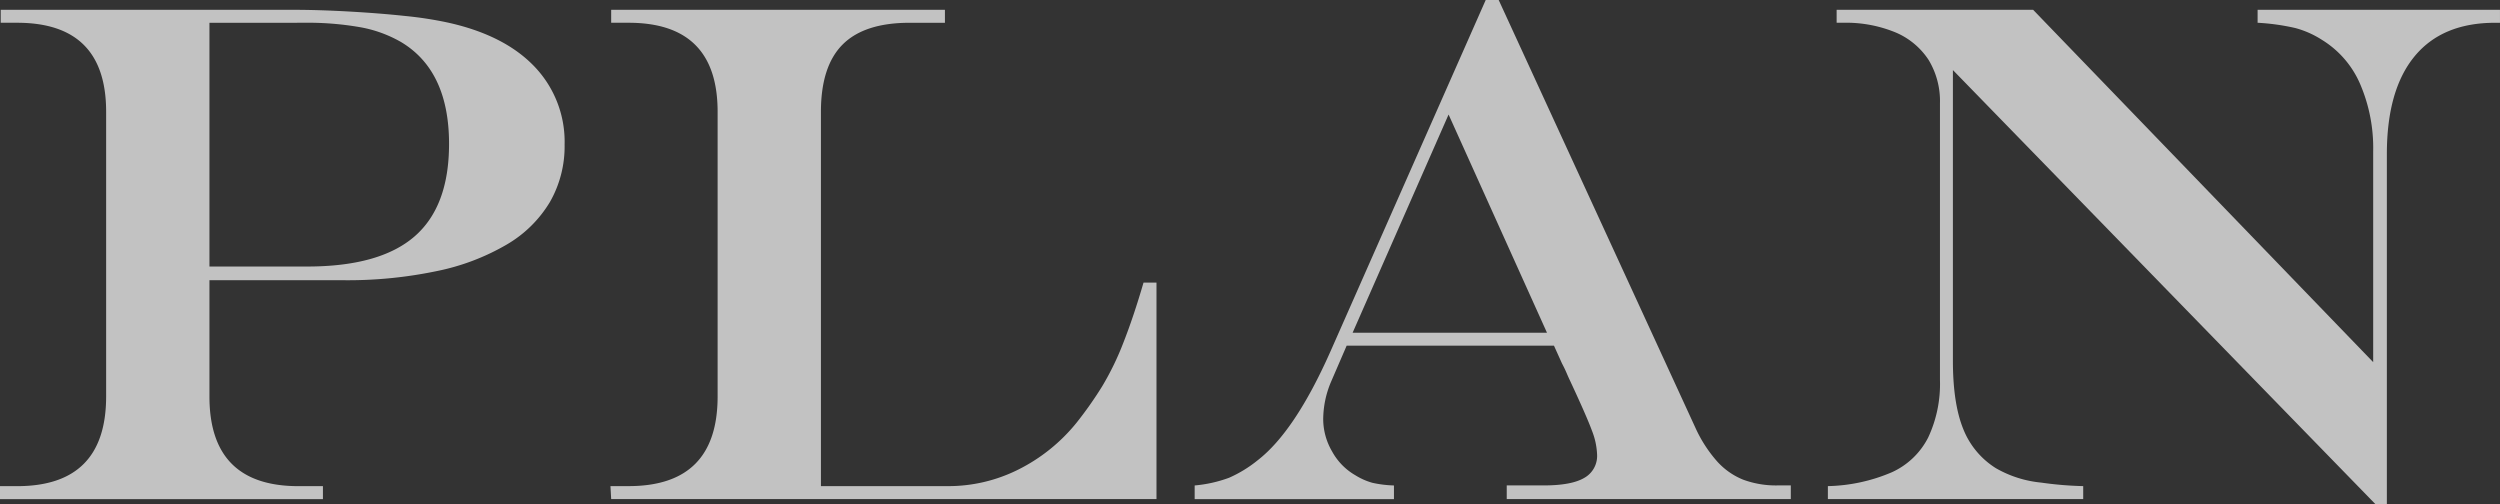
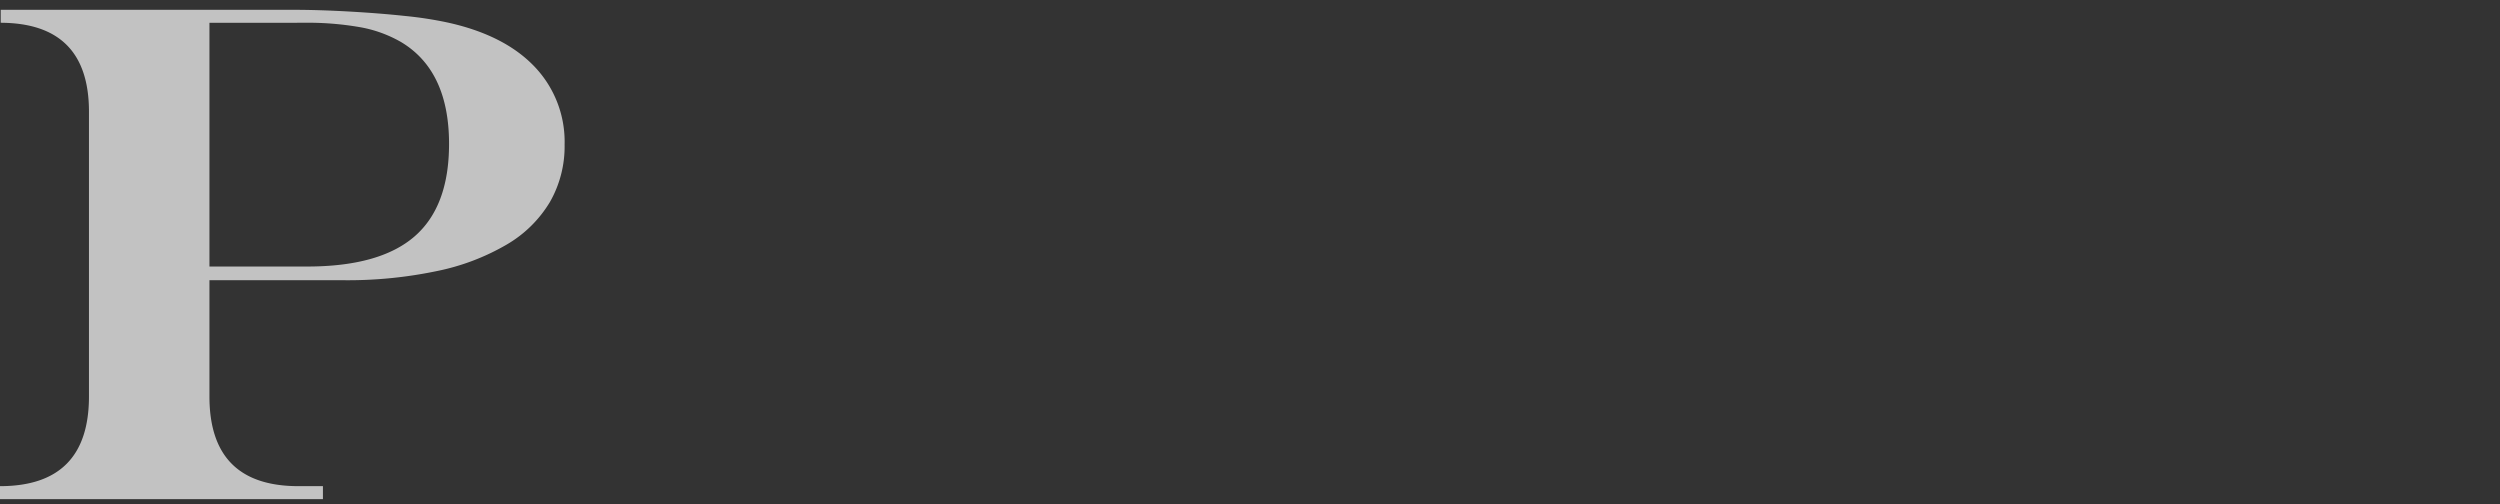
<svg xmlns="http://www.w3.org/2000/svg" width="520.123" height="104.855" viewBox="0 0 520.123 104.855">
  <rect x="0" y="0" width="520.123" height="104.855" fill="#333333" stroke="none" />
  <defs>
    <clipPath id="clip-path">
      <rect id="長方形_2619" data-name="長方形 2619" width="520.123" height="104.855" fill="none" />
    </clipPath>
    <clipPath id="clip-path-2">
      <rect id="長方形_2618" data-name="長方形 2618" width="520.123" height="104.854" fill="none" />
    </clipPath>
  </defs>
  <g id="グループ_1577" data-name="グループ 1577" clip-path="url(#clip-path)">
    <g id="グループ_1576" data-name="グループ 1576" transform="translate(0 0.001)">
      <g id="グループ_1575" data-name="グループ 1575" clip-path="url(#clip-path-2)">
        <g id="グループ_1574" data-name="グループ 1574" transform="translate(0 0)" opacity="0.7">
          <g id="グループ_1573" data-name="グループ 1573" transform="translate(0 0)">
            <g id="グループ_1572" data-name="グループ 1572" clip-path="url(#clip-path)">
-               <path id="パス_3292" data-name="パス 3292" d="M.149.41H60.916q5.395,0,11.8.363t11.516.915a80.069,80.069,0,0,1,8.451,1.273q12.021,2.544,18.4,9.143a22.612,22.612,0,0,1,6.382,16.361A23.282,23.282,0,0,1,114.4,40.414a25.3,25.3,0,0,1-9,8.849A47.467,47.467,0,0,1,90.866,54.77a90.4,90.4,0,0,1-19.385,1.9H43.575v24.19q0,18.654,18.51,18.654h5.1v2.7H0v-2.7H3.572q18.5,0,18.51-18.654V21.616q0-18.512-18.51-18.51H.149Zm43.426,2.7V53.82h20.33q15.08,0,22.3-6.228t7.218-19.276q0-15.229-9.984-21.2a26.248,26.248,0,0,0-8.382-3.064A63.213,63.213,0,0,0,63.1,3.106Z" transform="translate(0 1.629)" fill="#fff" />
-               <path id="パス_3293" data-name="パス 3293" d="M25.681.41H95.118v2.7H87.761q-9.4,0-13.918,4.517T69.321,21.616V99.509H95.705a32.462,32.462,0,0,0,14.714-3.462,36.554,36.554,0,0,0,12.023-9.655,78.378,78.378,0,0,0,5.392-7.651,58.5,58.5,0,0,0,4.452-9.183q2.112-5.387,4.149-12.386h2.7v45.033H25.681l-.149-2.7h3.785q18.512,0,18.51-18.654V21.616q0-18.512-18.51-18.51H25.681Z" transform="translate(101.473 1.629)" fill="#fff" />
-               <path id="パス_3294" data-name="パス 3294" d="M110.519,0h2.7l40.949,89.041a28,28,0,0,0,4.407,6.85,14.619,14.619,0,0,0,5.5,3.9,19.709,19.709,0,0,0,7.218,1.2h2.7v2.84h-59.1v-2.84h7.72q5.76,0,8.417-1.572a5.228,5.228,0,0,0,2.661-4.84,14.952,14.952,0,0,0-1.06-4.954Q131.57,86.71,128,79.062c-.144-.293-.363-.781-.652-1.457s-.612-1.338-.95-1.97l-1.676-3.716H81.588L78.31,79.5a20.176,20.176,0,0,0-1.6,7.8,13.381,13.381,0,0,0,1.855,6.631,12.737,12.737,0,0,0,4.85,4.954,13.529,13.529,0,0,0,3.532,1.562,23.521,23.521,0,0,0,4.482.552v2.84H49.966v-2.84a27.5,27.5,0,0,0,7.173-1.607,26.2,26.2,0,0,0,5.944-3.641q7.723-5.977,15.082-22.514Zm-7.725,23.827-19.967,45.4h40.441Z" transform="translate(198.582 0)" fill="#fff" />
-               <path id="パス_3295" data-name="パス 3295" d="M78.271.41H119.15l70.75,73.3V29.848a33.666,33.666,0,0,0-2.726-14.023,20.094,20.094,0,0,0-7.909-9.148A19.57,19.57,0,0,0,173.689,4.2a45.944,45.944,0,0,0-7.835-1.094V.41h50.425v2.7h-1.02q-11.006,0-16.759,6.994t-5.755,20.33v72.795h-2.408L102.461,12.945V73.423q0,8.812,2.114,14.1a16.978,16.978,0,0,0,6.85,8.267,23.347,23.347,0,0,0,9.4,2.985,73.018,73.018,0,0,0,8.745.731v2.7H76.45v-2.7a35.576,35.576,0,0,0,13.3-2.88,15.79,15.79,0,0,0,7.576-7.248,26.274,26.274,0,0,0,2.442-11.953V19.865A16.519,16.519,0,0,0,97.4,10.831a15.335,15.335,0,0,0-6.889-5.725,27.008,27.008,0,0,0-10.929-2H78.271Z" transform="translate(303.839 1.629)" fill="#fff" />
+               <path id="パス_3292" data-name="パス 3292" d="M.149.41H60.916q5.395,0,11.8.363t11.516.915a80.069,80.069,0,0,1,8.451,1.273q12.021,2.544,18.4,9.143a22.612,22.612,0,0,1,6.382,16.361A23.282,23.282,0,0,1,114.4,40.414a25.3,25.3,0,0,1-9,8.849A47.467,47.467,0,0,1,90.866,54.77a90.4,90.4,0,0,1-19.385,1.9H43.575v24.19q0,18.654,18.51,18.654h5.1v2.7H0v-2.7q18.5,0,18.51-18.654V21.616q0-18.512-18.51-18.51H.149Zm43.426,2.7V53.82h20.33q15.08,0,22.3-6.228t7.218-19.276q0-15.229-9.984-21.2a26.248,26.248,0,0,0-8.382-3.064A63.213,63.213,0,0,0,63.1,3.106Z" transform="translate(0 1.629)" fill="#fff" />
            </g>
          </g>
        </g>
      </g>
    </g>
  </g>
</svg>